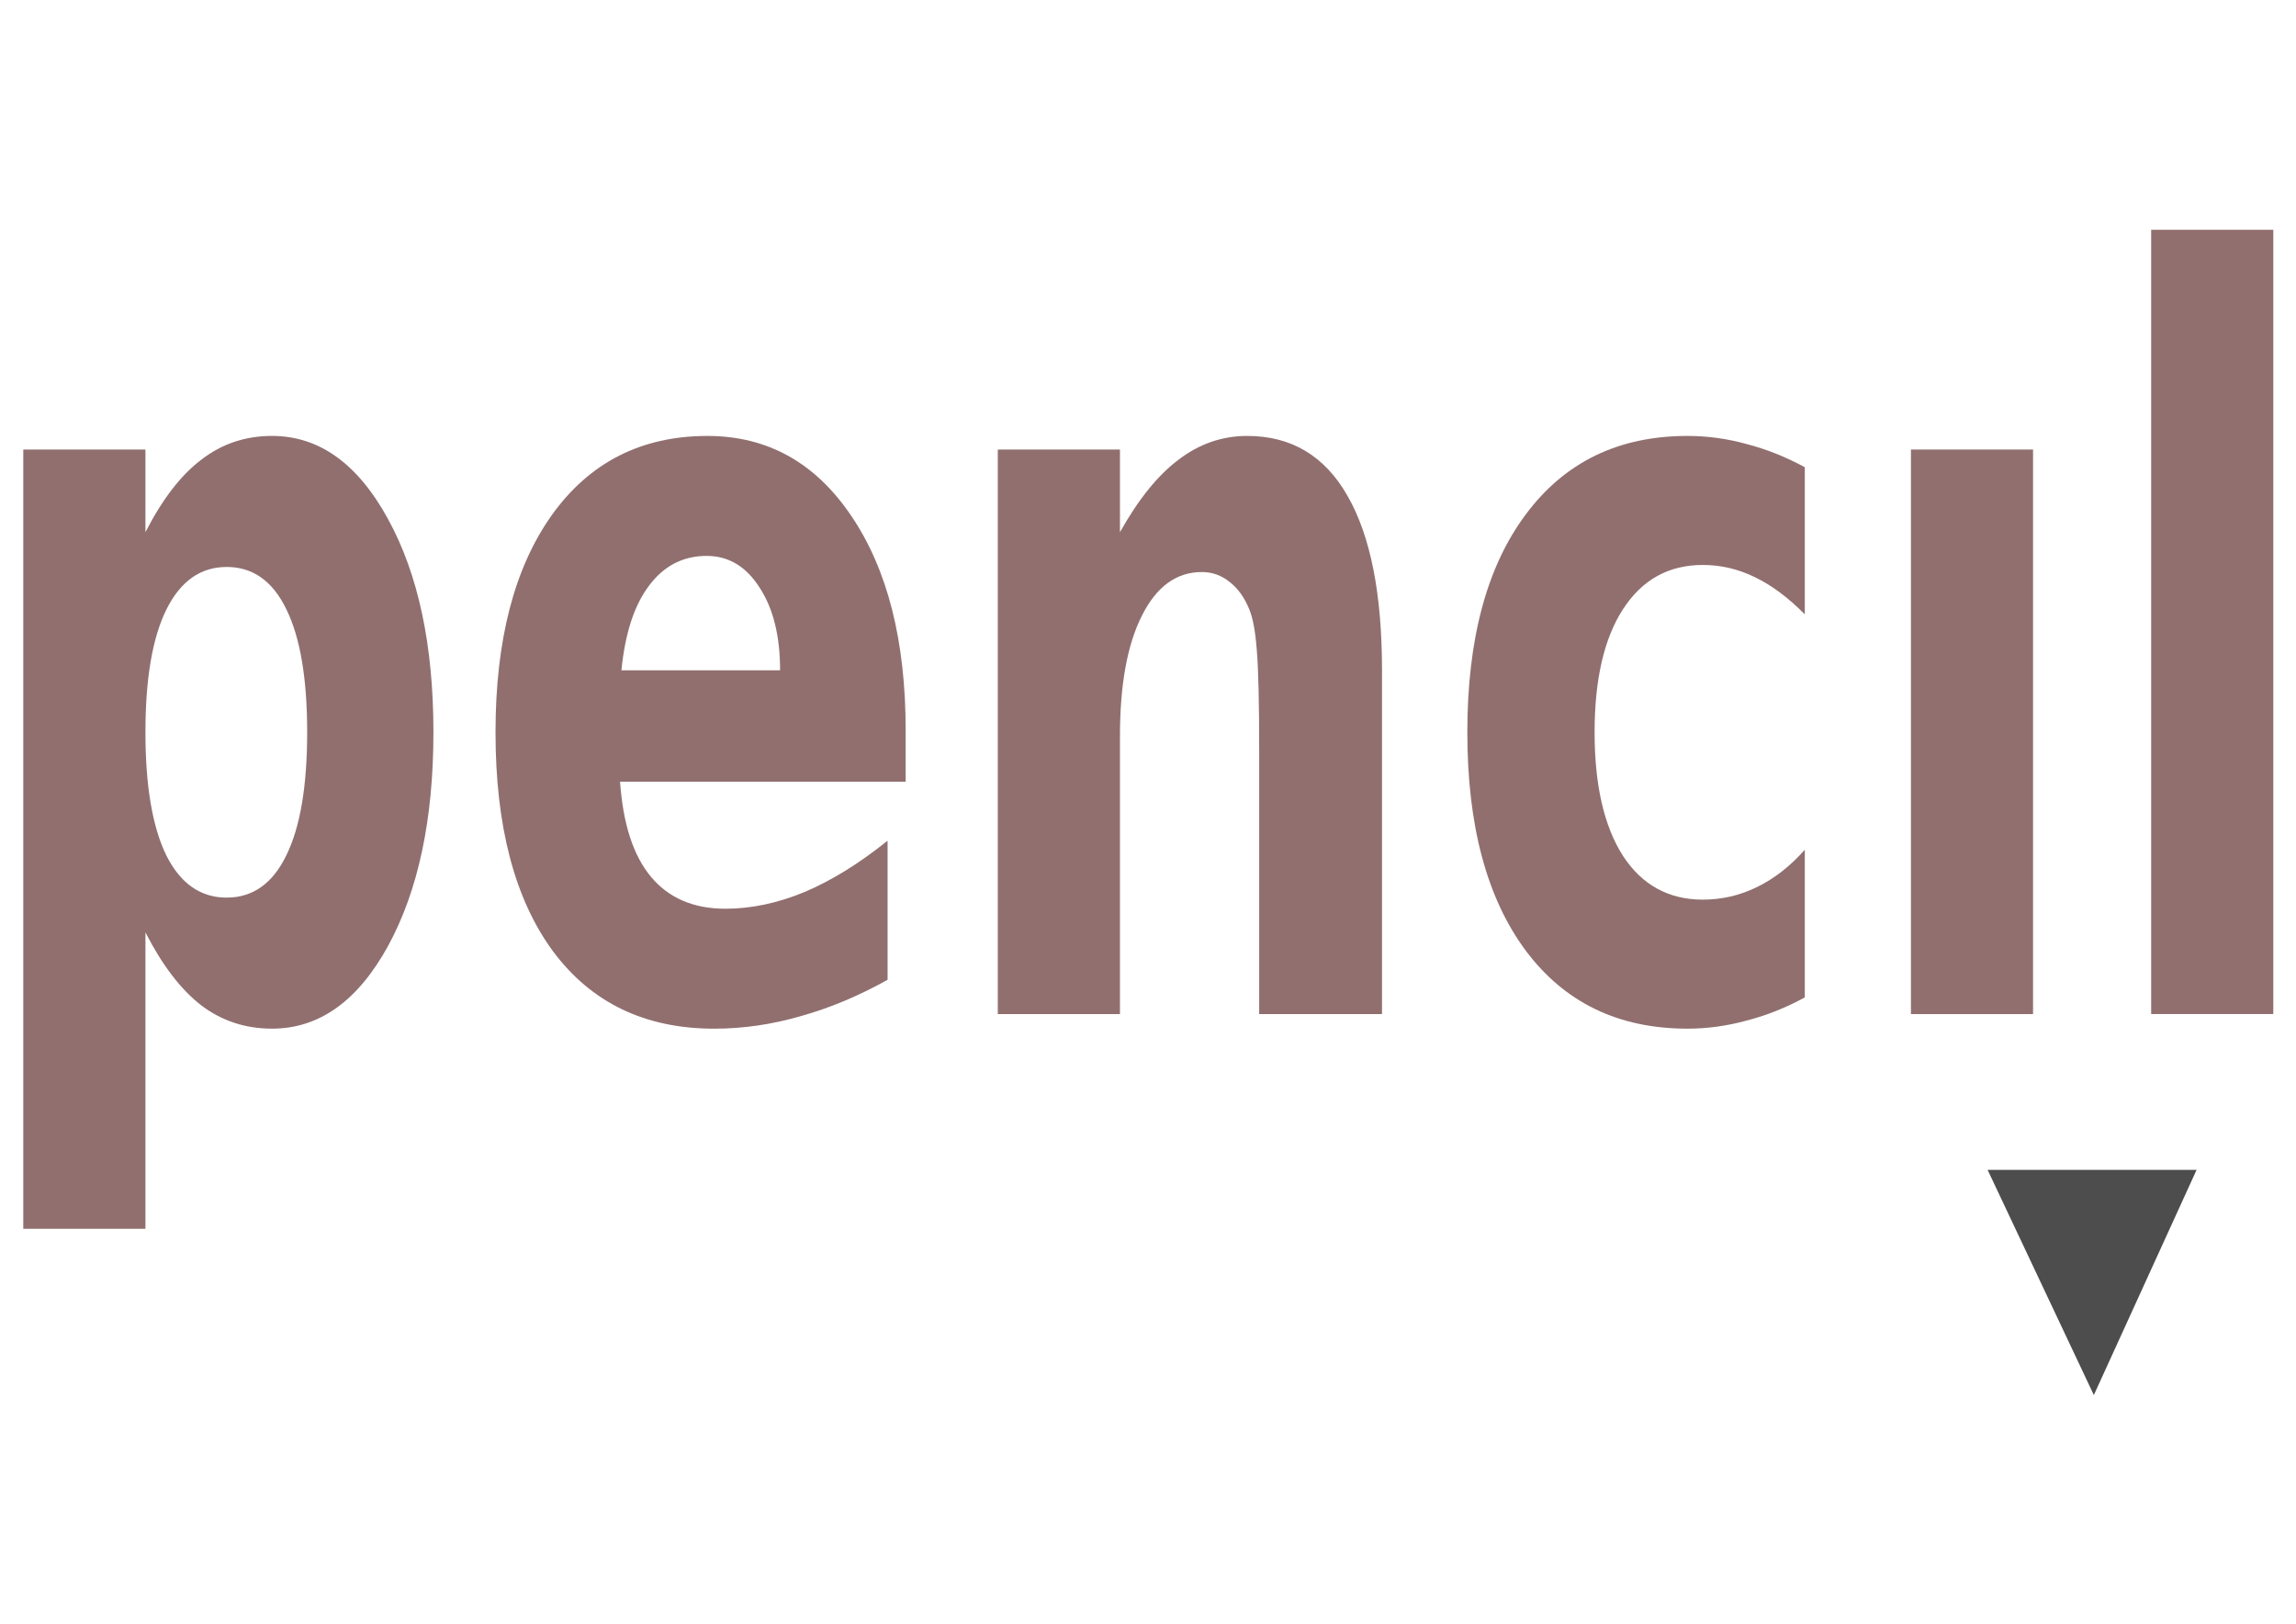
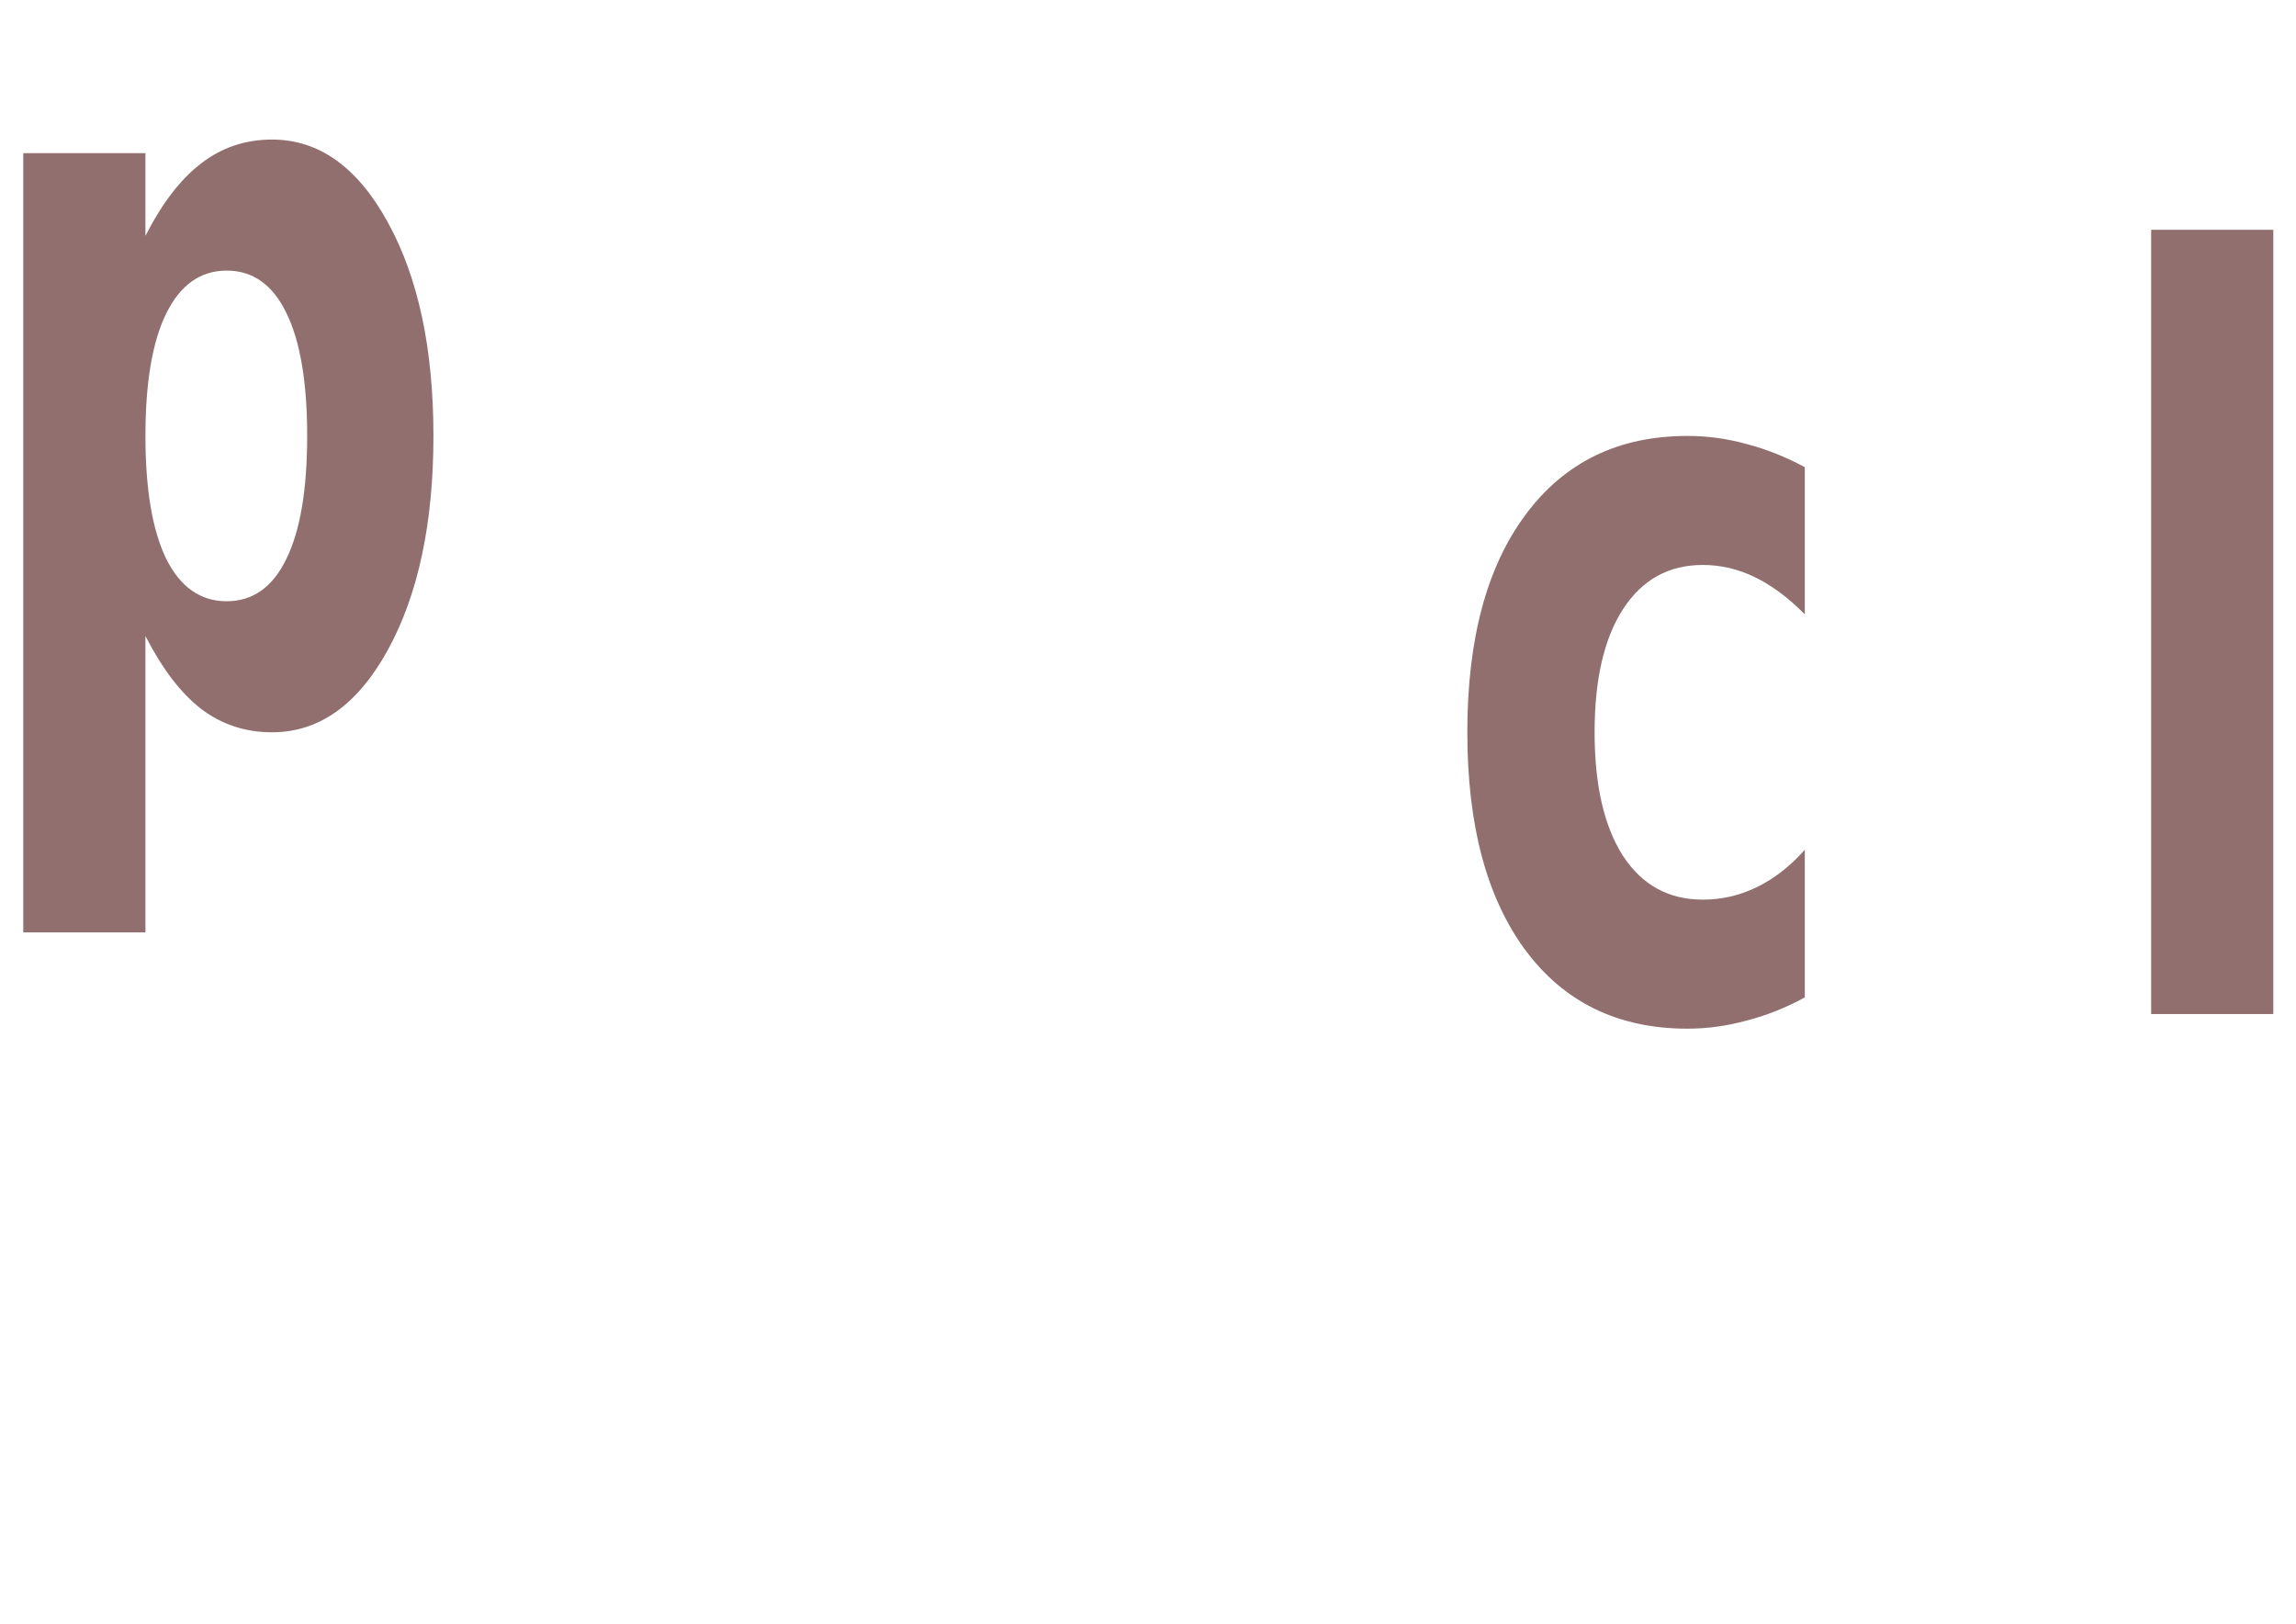
<svg xmlns="http://www.w3.org/2000/svg" version="1.1" viewBox="0 0 1052.4 744.09">
  <g transform="translate(0 -308.27)">
    <g transform="matrix(2.095 0 0 2.095 -186.75 -593.91)">
      <g fill="#916f6f">
-         <path d="m120.96 634.6v64.831h-26.727v-170.46h26.727v18.082c3.683-7.203 7.764-12.496 12.244-15.877 4.479-3.455 9.631-5.182 15.454-5.182 10.302 1.2e-4 18.764 6.064 25.383 18.192 6.619 12.055 9.929 27.601 9.929 46.639-8e-5 19.038-3.31 34.621-9.929 46.749-6.62 12.055-15.081 18.082-25.383 18.082-5.823 0-10.975-1.691-15.454-5.072-4.479-3.455-8.561-8.784-12.244-15.987m17.768-79.936c-5.724 1e-4 -10.128 3.124-13.214 9.372-3.036 6.174-4.554 15.105-4.554 26.792-4e-5 11.687 1.518 20.655 4.554 26.903 3.086 6.174 7.49 9.262 13.214 9.262 5.724 4e-5 10.079-3.087 13.065-9.262 3.036-6.174 4.554-15.142 4.554-26.903-7e-5 -11.761-1.518-20.728-4.554-26.903-2.986-6.174-7.341-9.261-13.065-9.262" />
-         <path d="m287.29 590.39v11.246h-62.487c0.647 9.262 2.912 16.208 6.794 20.839 3.882 4.631 9.307 6.946 16.275 6.946 5.624 0 11.373-1.213 17.246-3.639 5.923-2.499 11.995-6.248 18.216-11.246v30.431c-6.321 3.528-12.642 6.174-18.963 7.939-6.321 1.838-12.642 2.756-18.963 2.756-15.13 0-26.901-5.66-35.312-16.98-8.361-11.393-12.542-27.344-12.542-47.852 0-20.14 4.106-35.98 12.318-47.521 8.262-11.54 19.61-17.31 34.043-17.31 13.139 1.2e-4 23.641 5.844 31.505 17.531 7.913 11.687 11.87 27.307 11.87 46.859m-27.474-13.121c-4e-5 -7.497-1.493-13.525-4.479-18.082-2.937-4.631-6.794-6.946-11.572-6.946-5.176 4e-5 -9.382 2.168-12.617 6.505-3.235 4.263-5.251 10.438-6.047 18.523h34.715" />
-         <path d="m391.51 577.27v75.195h-26.876v-12.239-45.316c-8e-5 -10.658-0.174-18.009-0.523-22.051-0.299-4.043-0.846-7.02-1.642-8.931-1.045-2.573-2.464-4.557-4.255-5.954-1.792-1.47-3.832-2.205-6.122-2.205-5.574 6e-5 -9.954 3.197-13.14 9.592-3.185 6.322-4.778 15.105-4.778 26.351v60.752h-26.727v-123.49h26.727v18.082c4.031-7.203 8.312-12.496 12.841-15.877 4.529-3.455 9.531-5.182 15.006-5.182 9.655 1.2e-4 16.972 4.374 21.949 13.121 5.027 8.747 7.54 21.463 7.54 38.149" />
+         <path d="m120.96 634.6h-26.727v-170.46h26.727v18.082c3.683-7.203 7.764-12.496 12.244-15.877 4.479-3.455 9.631-5.182 15.454-5.182 10.302 1.2e-4 18.764 6.064 25.383 18.192 6.619 12.055 9.929 27.601 9.929 46.639-8e-5 19.038-3.31 34.621-9.929 46.749-6.62 12.055-15.081 18.082-25.383 18.082-5.823 0-10.975-1.691-15.454-5.072-4.479-3.455-8.561-8.784-12.244-15.987m17.768-79.936c-5.724 1e-4 -10.128 3.124-13.214 9.372-3.036 6.174-4.554 15.105-4.554 26.792-4e-5 11.687 1.518 20.655 4.554 26.903 3.086 6.174 7.49 9.262 13.214 9.262 5.724 4e-5 10.079-3.087 13.065-9.262 3.036-6.174 4.554-15.142 4.554-26.903-7e-5 -11.761-1.518-20.728-4.554-26.903-2.986-6.174-7.341-9.261-13.065-9.262" />
        <path d="m484.01 532.83v32.195c-3.633-3.675-7.292-6.395-10.974-8.159-3.633-1.764-7.416-2.646-11.348-2.646-7.466 1.1e-4 -13.289 3.234-17.47 9.703-4.131 6.395-6.197 15.363-6.197 26.903-4e-5 11.54 2.065 20.545 6.197 27.013 4.181 6.395 10.004 9.592 17.47 9.592 4.181 0 8.137-0.919 11.87-2.756 3.783-1.838 7.266-4.557 10.452-8.159v32.305c-4.181 2.279-8.436 3.969-12.766 5.072-4.28 1.176-8.585 1.764-12.916 1.764-15.081 0-26.876-5.697-35.387-17.09-8.511-11.467-12.766-27.38-12.766-47.741 0-20.361 4.255-36.238 12.766-47.631 8.511-11.467 20.306-17.2 35.387-17.2 4.38 1.2e-4 8.685 0.588 12.916 1.764 4.28 1.103 8.536 2.793 12.766 5.072" />
-         <path d="m507.23 528.97v123.5h26.719v-123.5h-26.719z" />
        <path d="m559.79 480.9h26.727v171.56h-26.727v-171.56" />
      </g>
-       <path d="m524.01 686.55h45.717l-22.477 49.255z" color="#000000" fill="#4d4d4d" />
    </g>
  </g>
</svg>